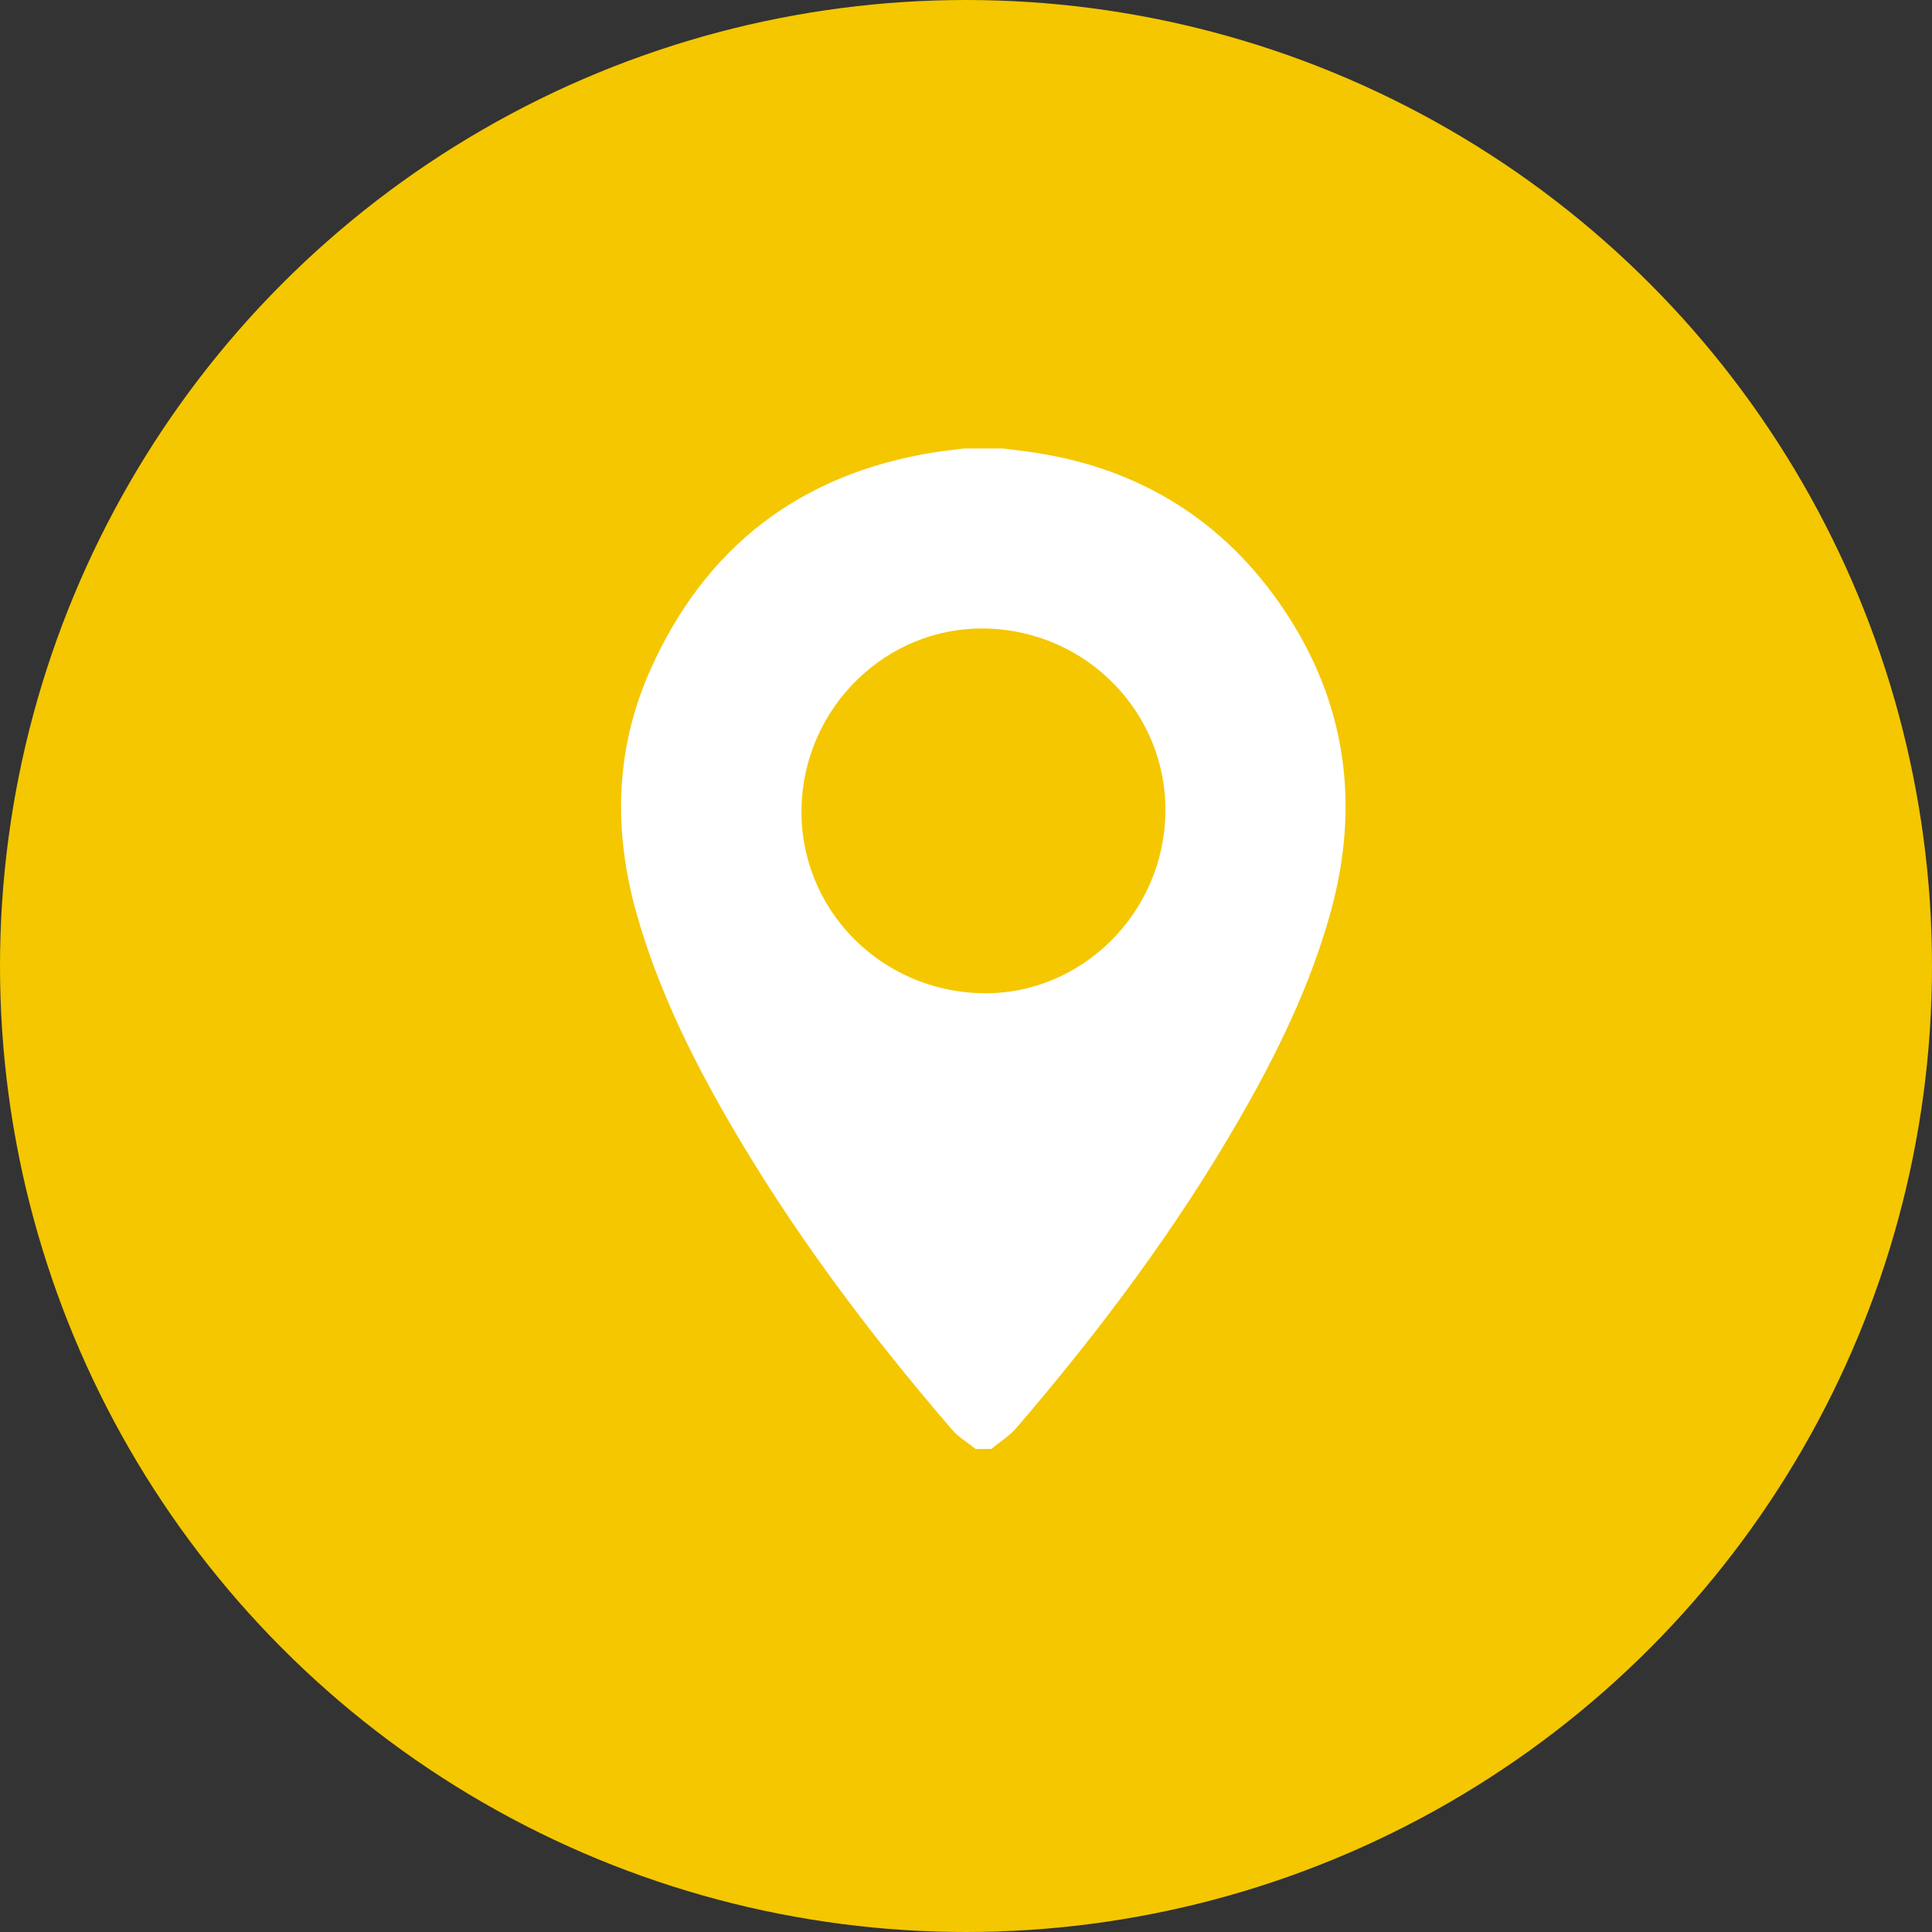
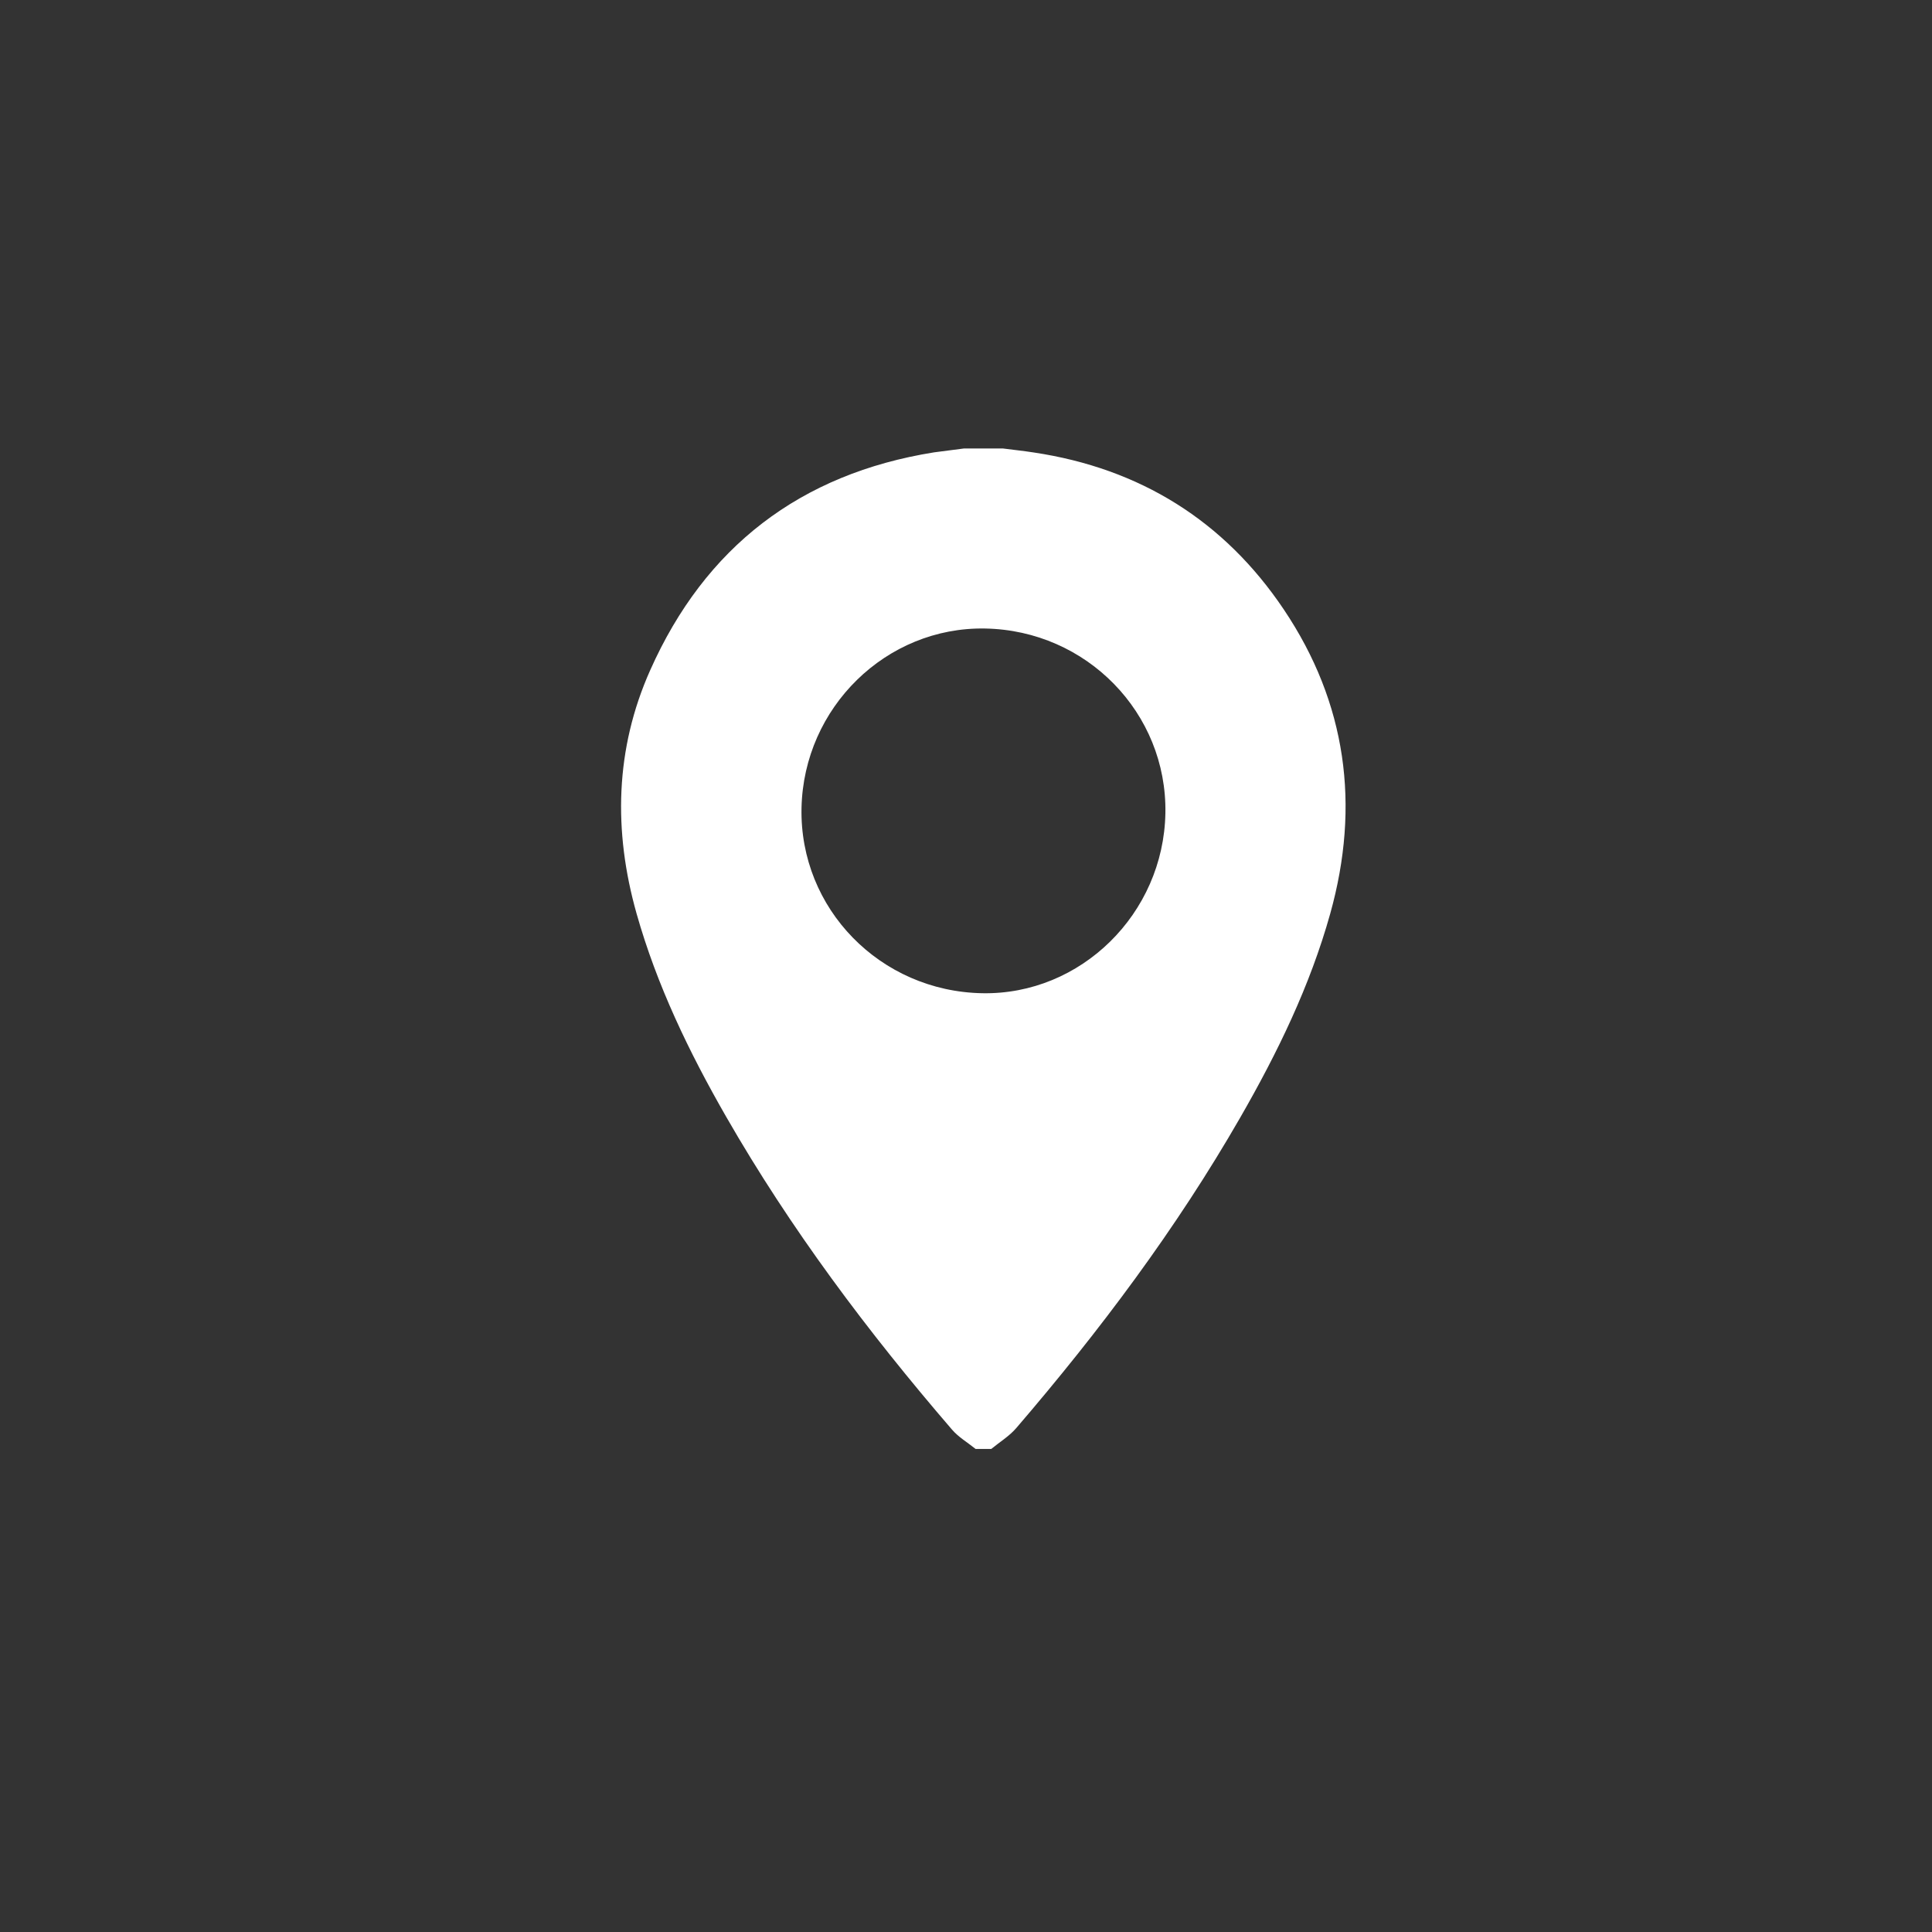
<svg xmlns="http://www.w3.org/2000/svg" width="44" height="44" viewBox="0 0 44 44" fill="none">
  <rect x="0" y="0" width="44" height="44" fill="#333333" stroke="none" />
-   <circle cx="22" cy="22" r="22" fill="#F4C700" />
  <g clip-path="url(#clip0_402_515)">
-     <path d="M21.952 10.214C22.249 10.214 22.546 10.214 22.842 10.214C23.076 10.244 23.311 10.269 23.544 10.305C25.962 10.667 27.881 11.86 29.238 13.881C30.667 16.008 30.984 18.34 30.295 20.808C29.835 22.454 29.093 23.977 28.247 25.449C26.791 27.982 25.045 30.311 23.144 32.524C22.985 32.709 22.766 32.842 22.575 32.999H22.219C22.038 32.853 21.829 32.731 21.68 32.557C19.761 30.329 18.002 27.983 16.536 25.43C15.694 23.963 14.961 22.445 14.498 20.808C13.965 18.923 14.009 17.055 14.807 15.265C16.056 12.458 18.224 10.79 21.273 10.302C21.499 10.267 21.726 10.243 21.952 10.214ZM22.37 22.62C24.616 22.662 26.499 20.811 26.541 18.521C26.583 16.238 24.746 14.355 22.435 14.314C20.183 14.273 18.303 16.111 18.254 18.401C18.206 20.693 20.044 22.577 22.37 22.62Z" fill="white" />
+     <path d="M21.952 10.214C22.249 10.214 22.546 10.214 22.842 10.214C23.076 10.244 23.311 10.269 23.544 10.305C25.962 10.667 27.881 11.86 29.238 13.881C30.667 16.008 30.984 18.34 30.295 20.808C29.835 22.454 29.093 23.977 28.247 25.449C26.791 27.982 25.045 30.311 23.144 32.524C22.985 32.709 22.766 32.842 22.575 32.999H22.219C22.038 32.853 21.829 32.731 21.68 32.557C19.761 30.329 18.002 27.983 16.536 25.43C15.694 23.963 14.961 22.445 14.498 20.808C13.965 18.923 14.009 17.055 14.807 15.265C16.056 12.458 18.224 10.79 21.273 10.302ZM22.37 22.62C24.616 22.662 26.499 20.811 26.541 18.521C26.583 16.238 24.746 14.355 22.435 14.314C20.183 14.273 18.303 16.111 18.254 18.401C18.206 20.693 20.044 22.577 22.37 22.62Z" fill="white" />
  </g>
  <defs>
    <clipPath id="clip0_402_515">
      <rect width="16.5" height="22.786" fill="white" transform="translate(14.145 10.214)" />
    </clipPath>
  </defs>
</svg>